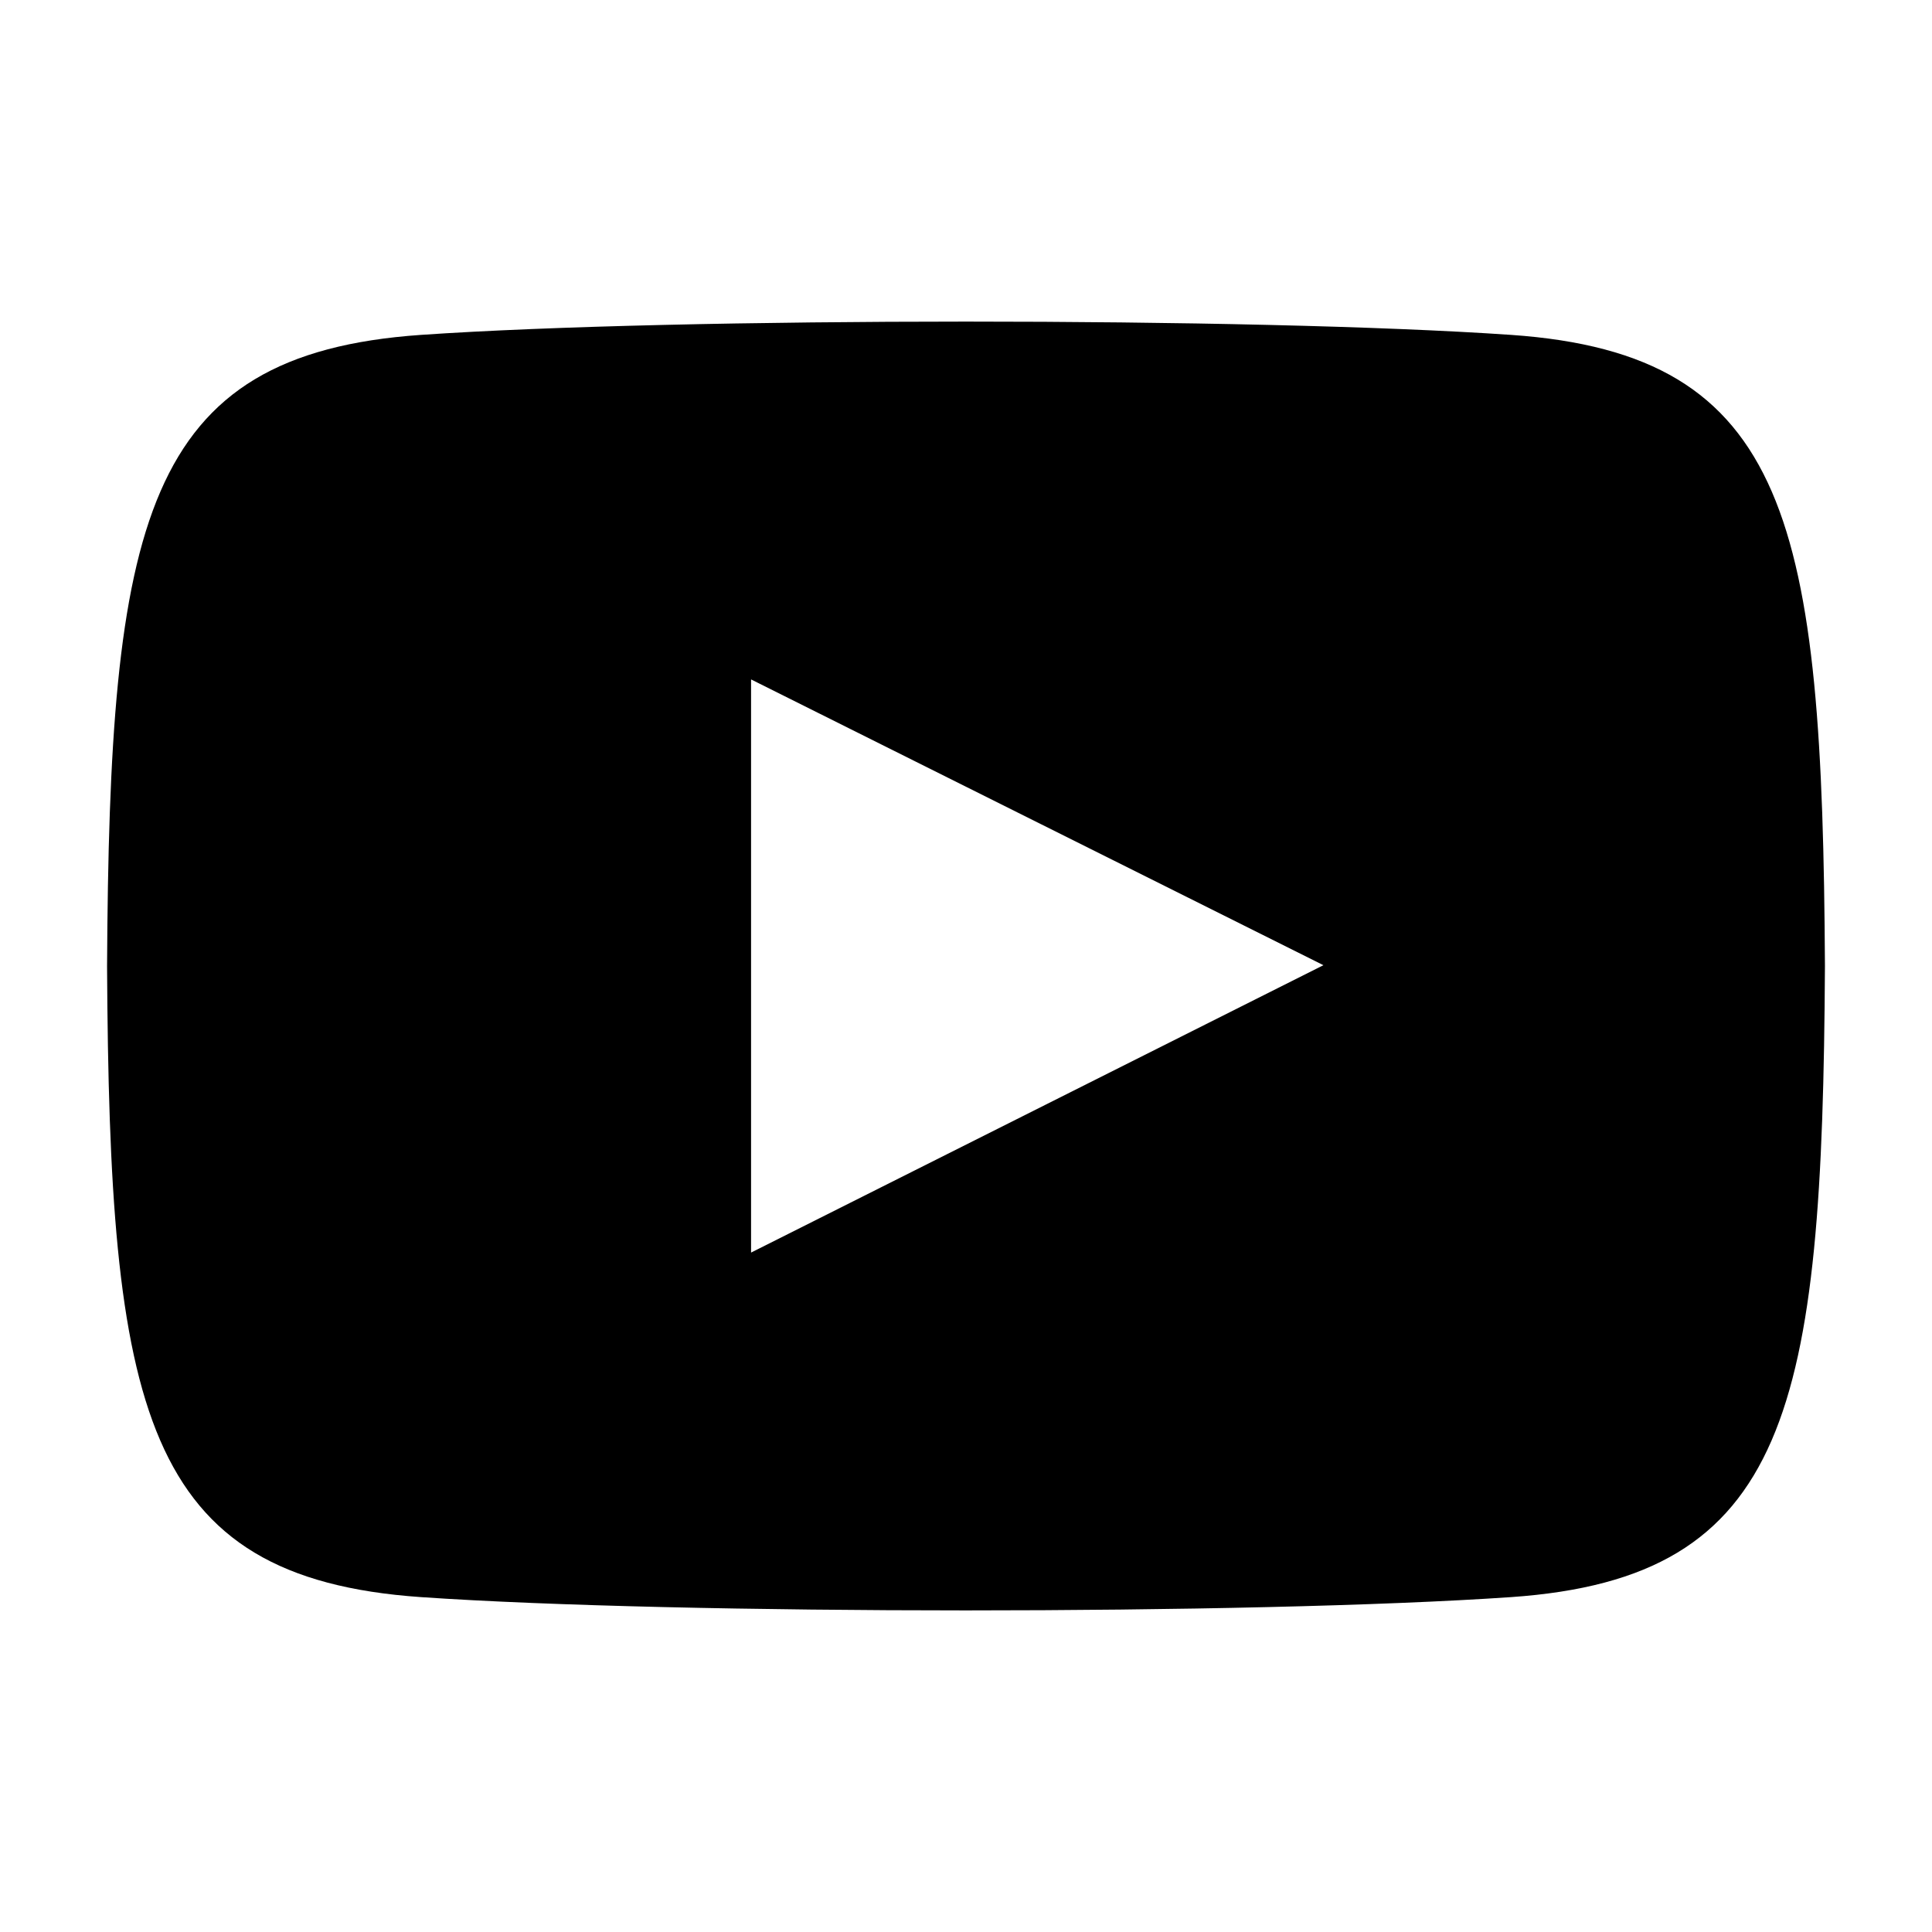
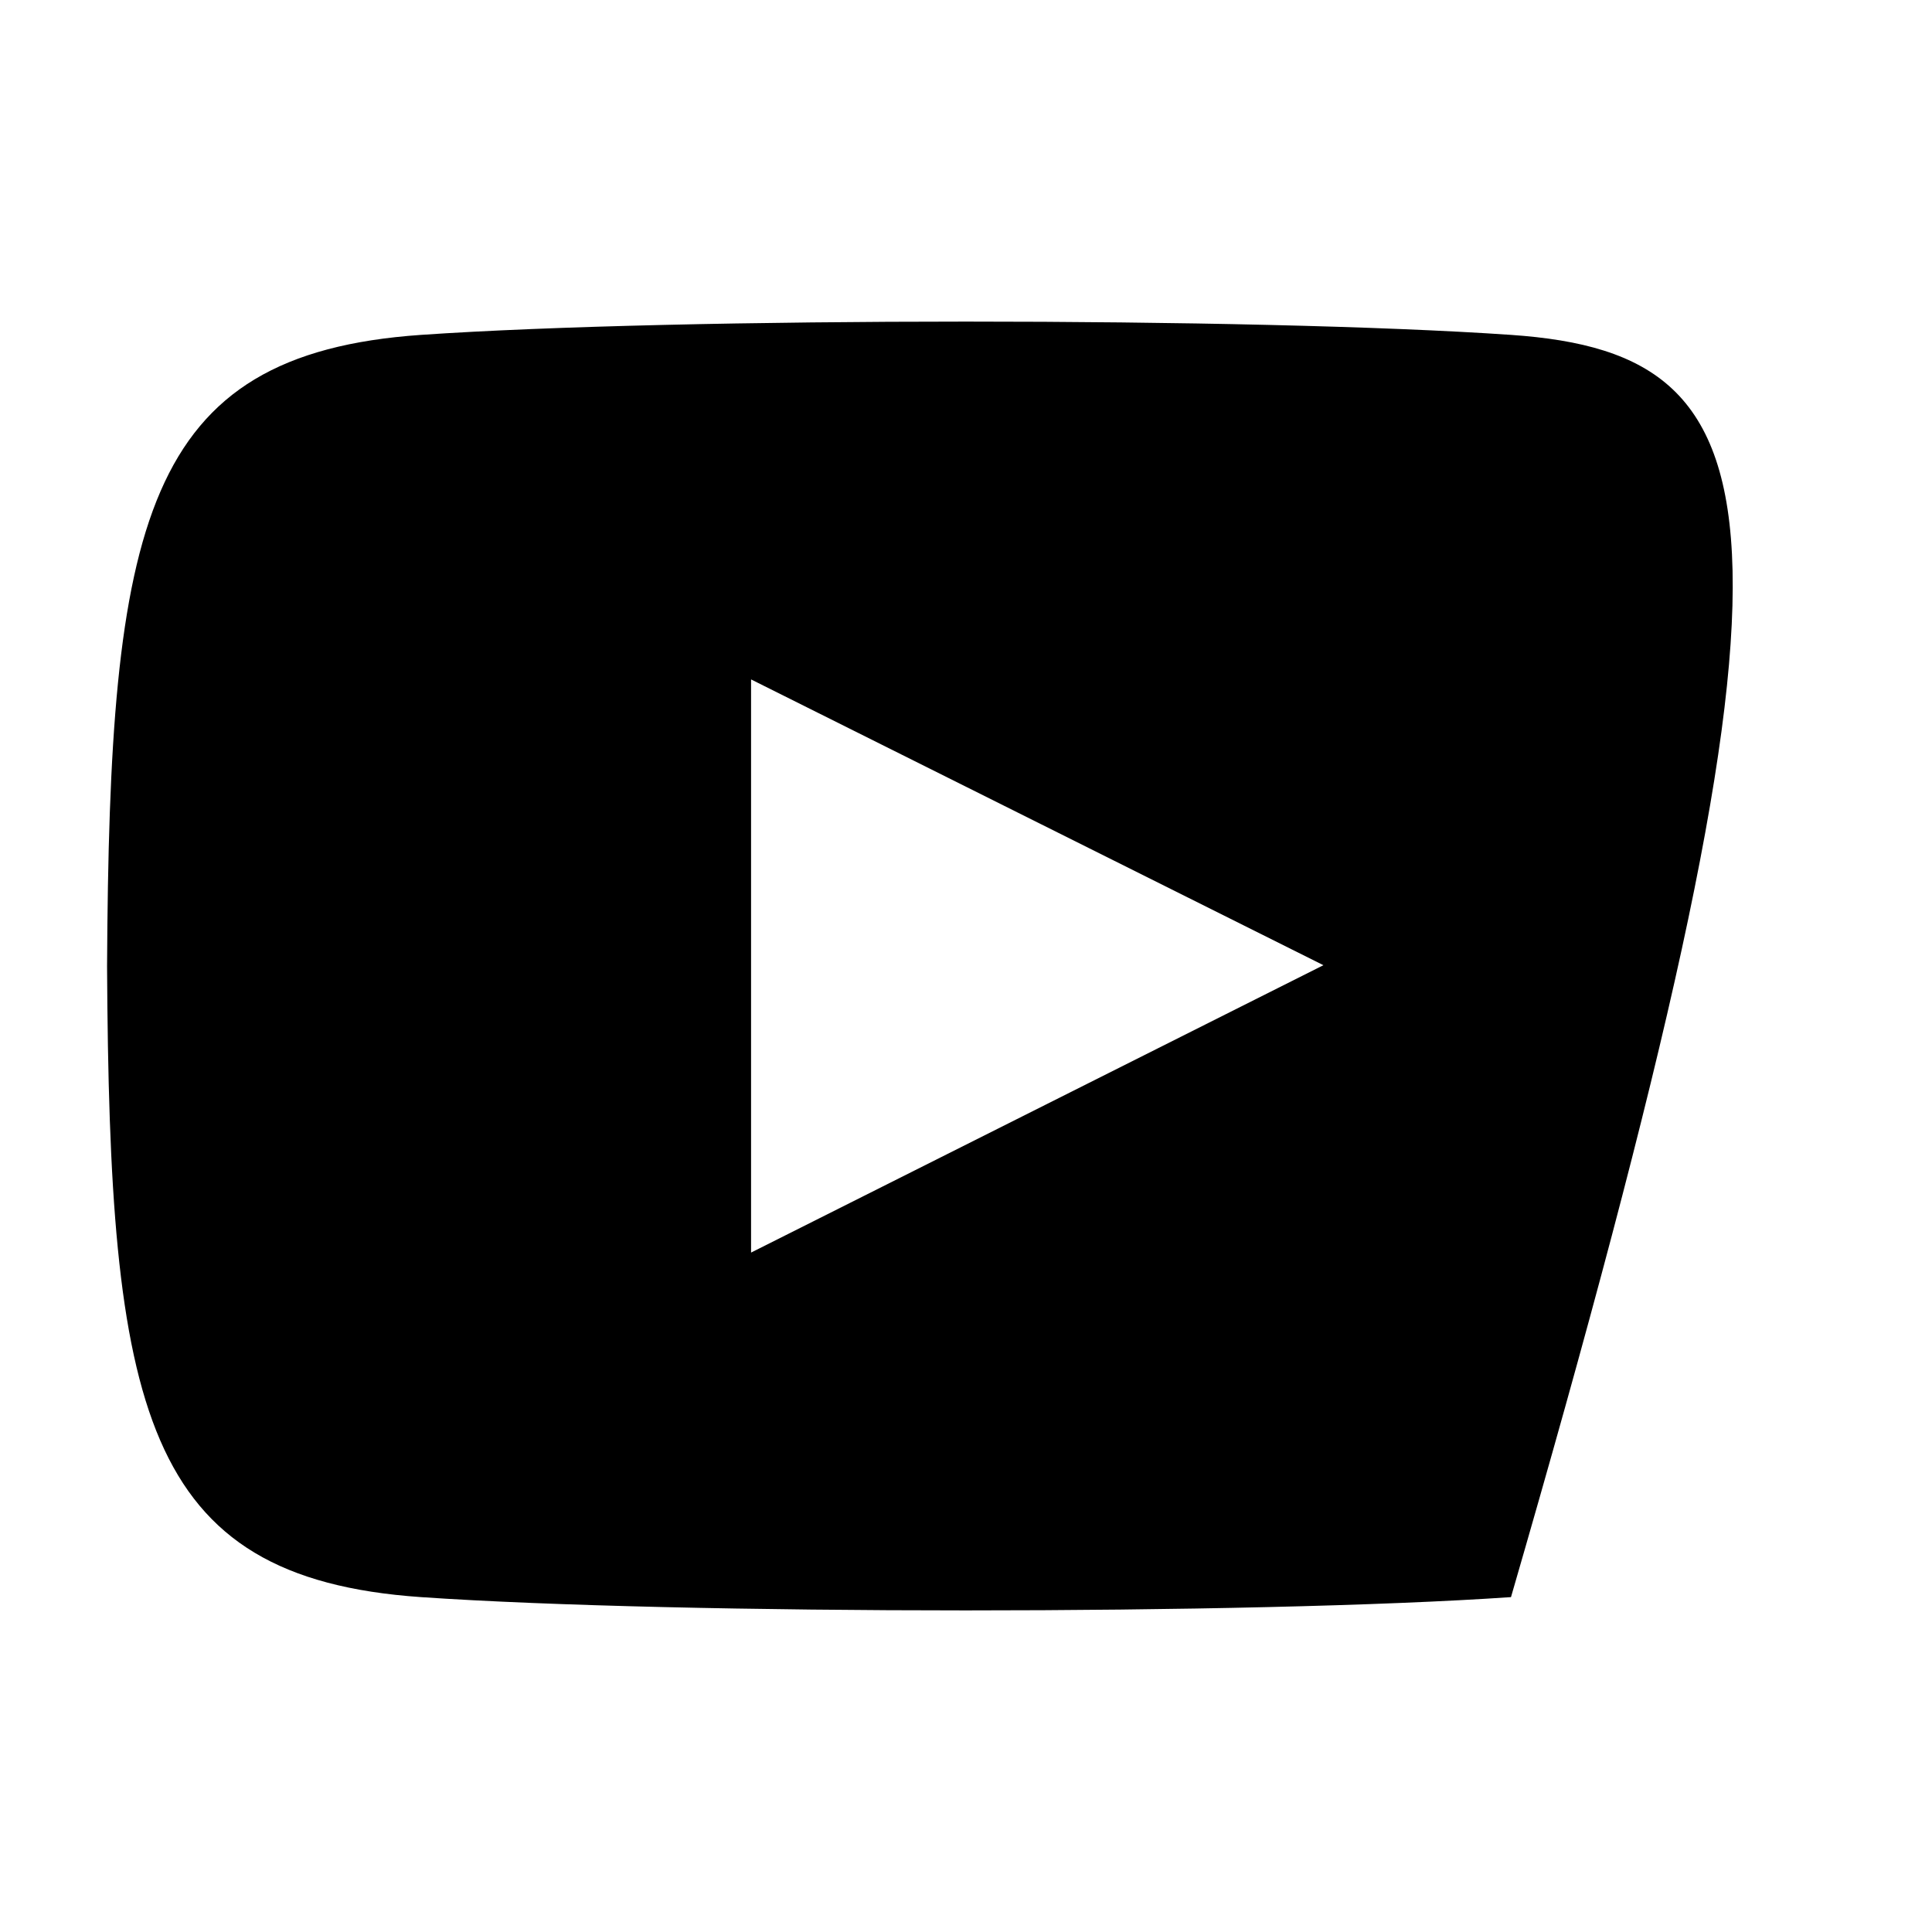
<svg xmlns="http://www.w3.org/2000/svg" version="1.1" id="Layer_1" x="0px" y="0px" viewBox="0 0 24 24" style="enable-background:new 0 0 24 24;" xml:space="preserve">
-   <path d="M18.77,4.16c-3.2-0.22-10.34-0.22-13.54,0C1.77,4.4,1.36,6.49,1.33,12c0.03,5.5,0.43,7.6,3.9,7.84  c3.2,0.22,10.33,0.22,13.54,0c3.46-0.24,3.87-2.33,3.9-7.84C22.64,6.5,22.24,4.4,18.77,4.16z M9.33,15.56V8.44l7.11,3.55L9.33,15.56  z" />
+   <path d="M18.77,4.16c-3.2-0.22-10.34-0.22-13.54,0C1.77,4.4,1.36,6.49,1.33,12c0.03,5.5,0.43,7.6,3.9,7.84  c3.2,0.22,10.33,0.22,13.54,0C22.64,6.5,22.24,4.4,18.77,4.16z M9.33,15.56V8.44l7.11,3.55L9.33,15.56  z" />
</svg>